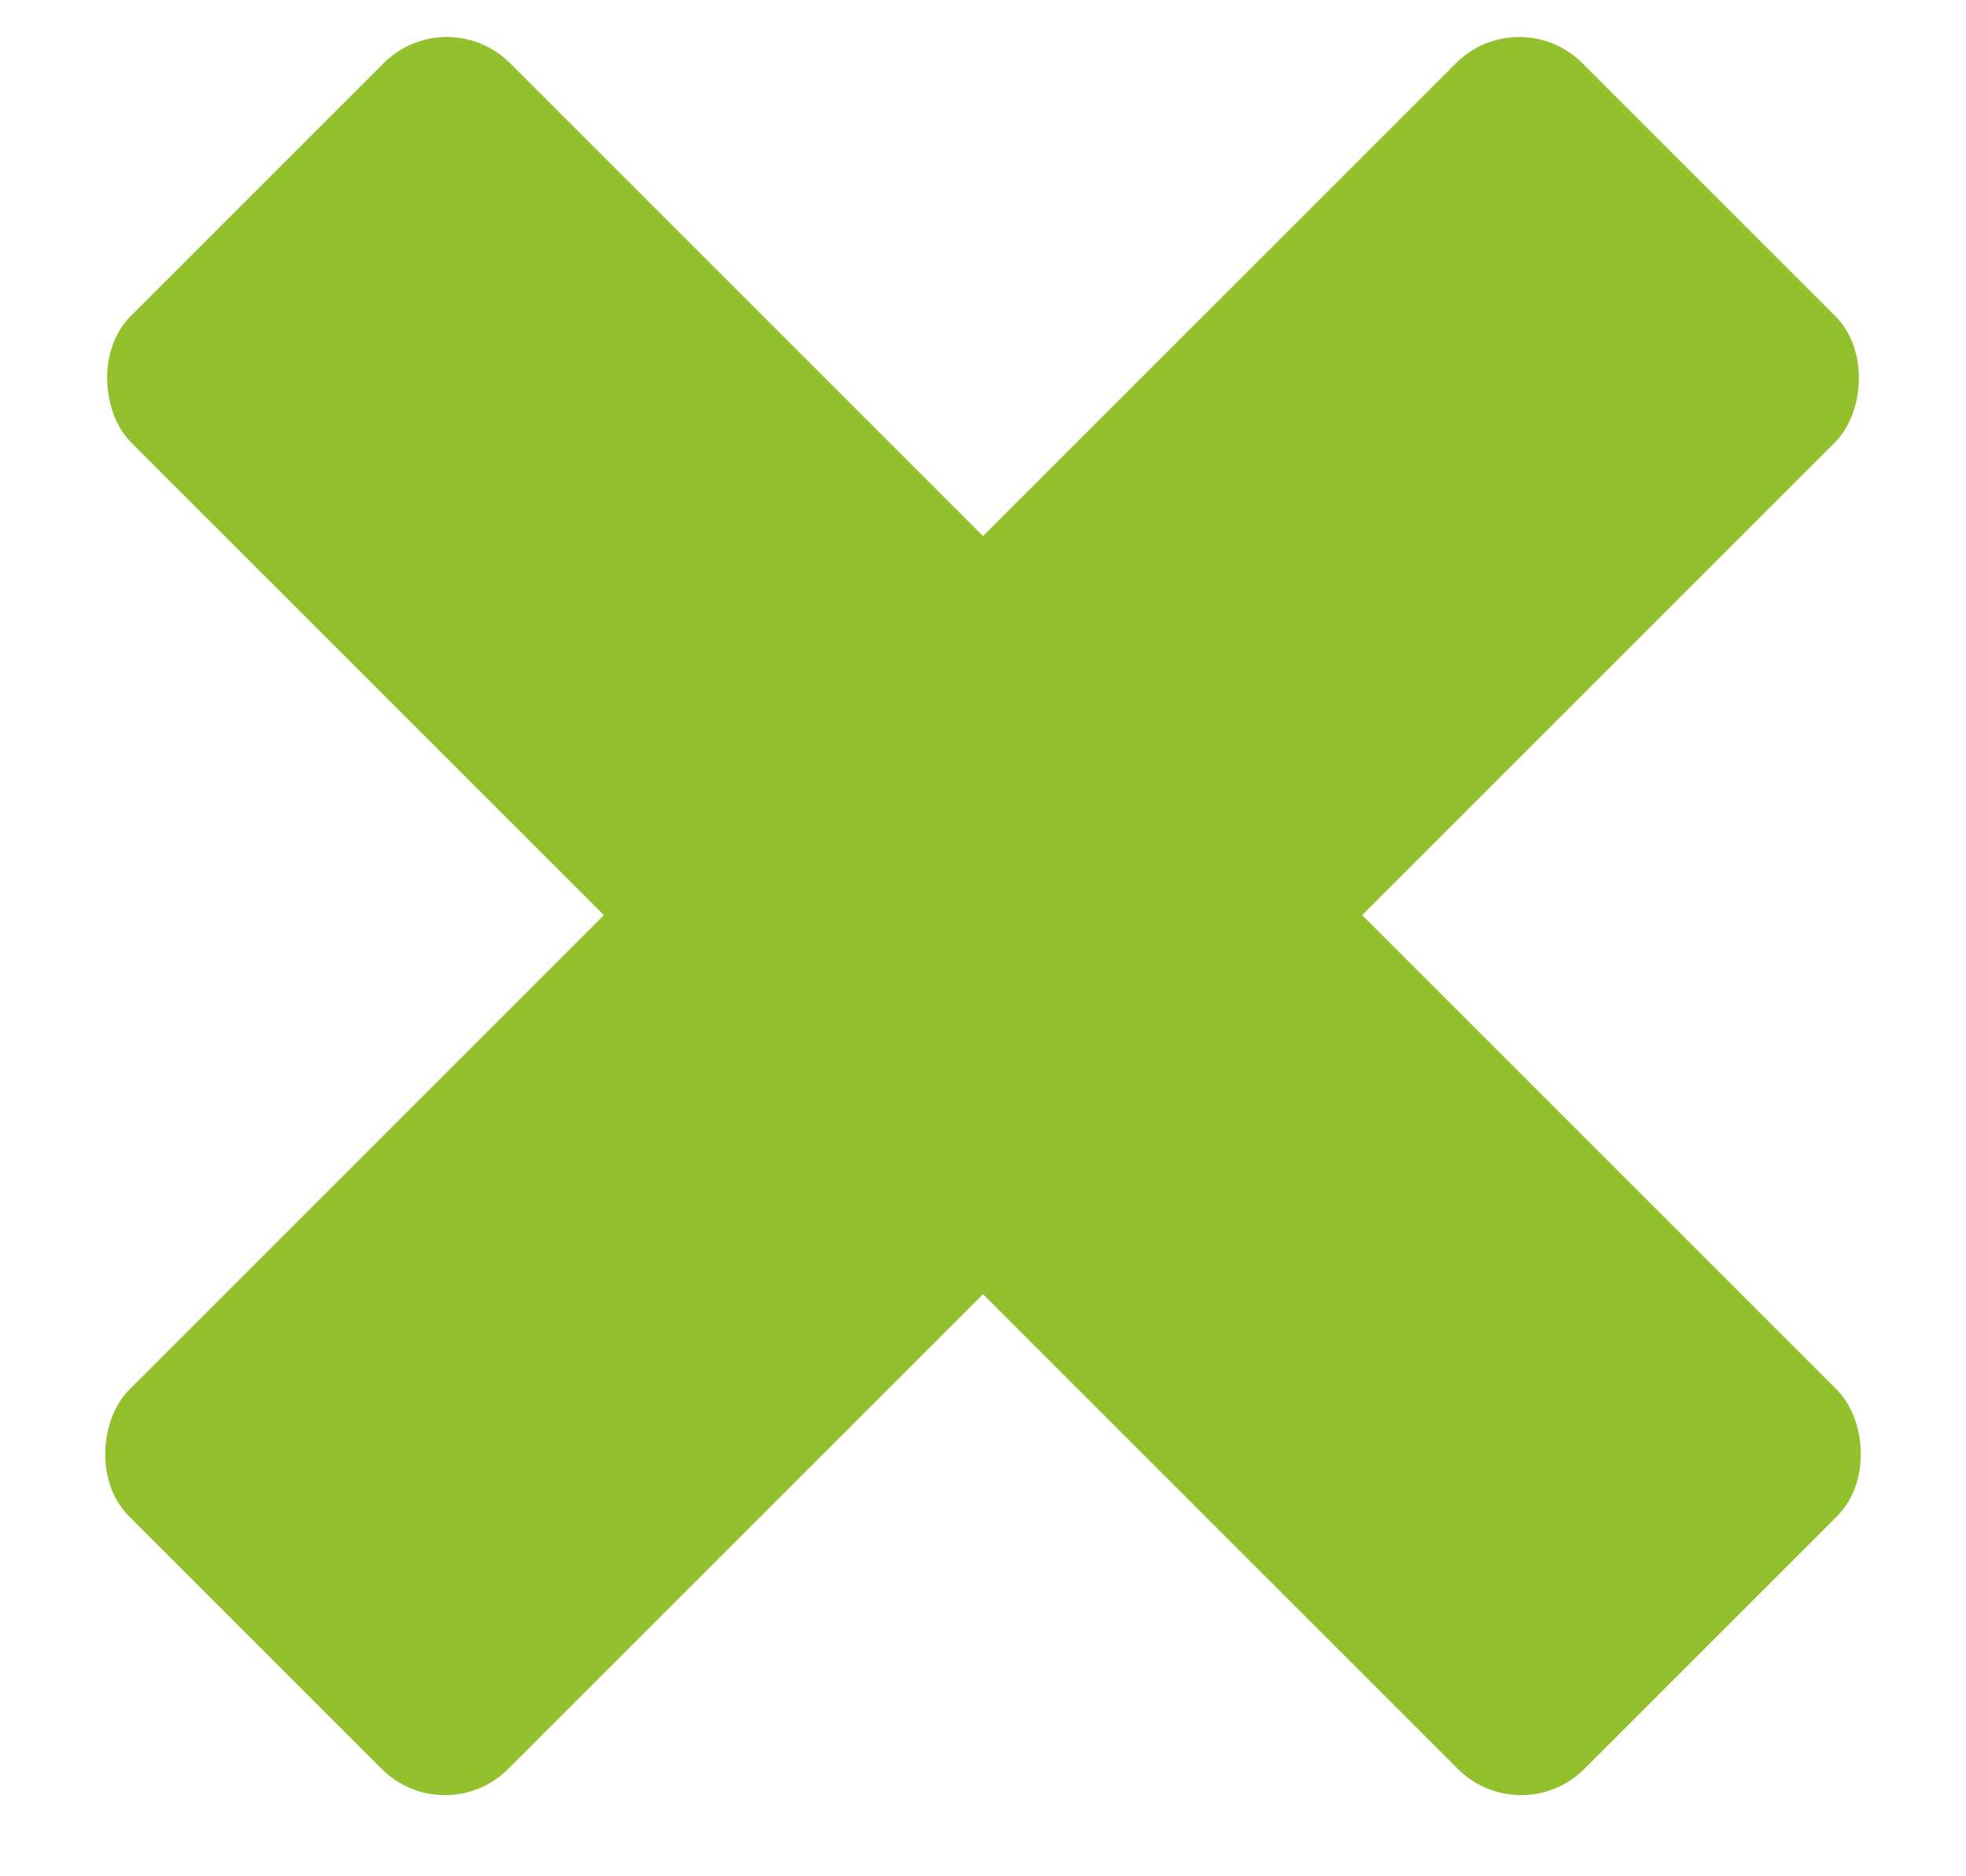
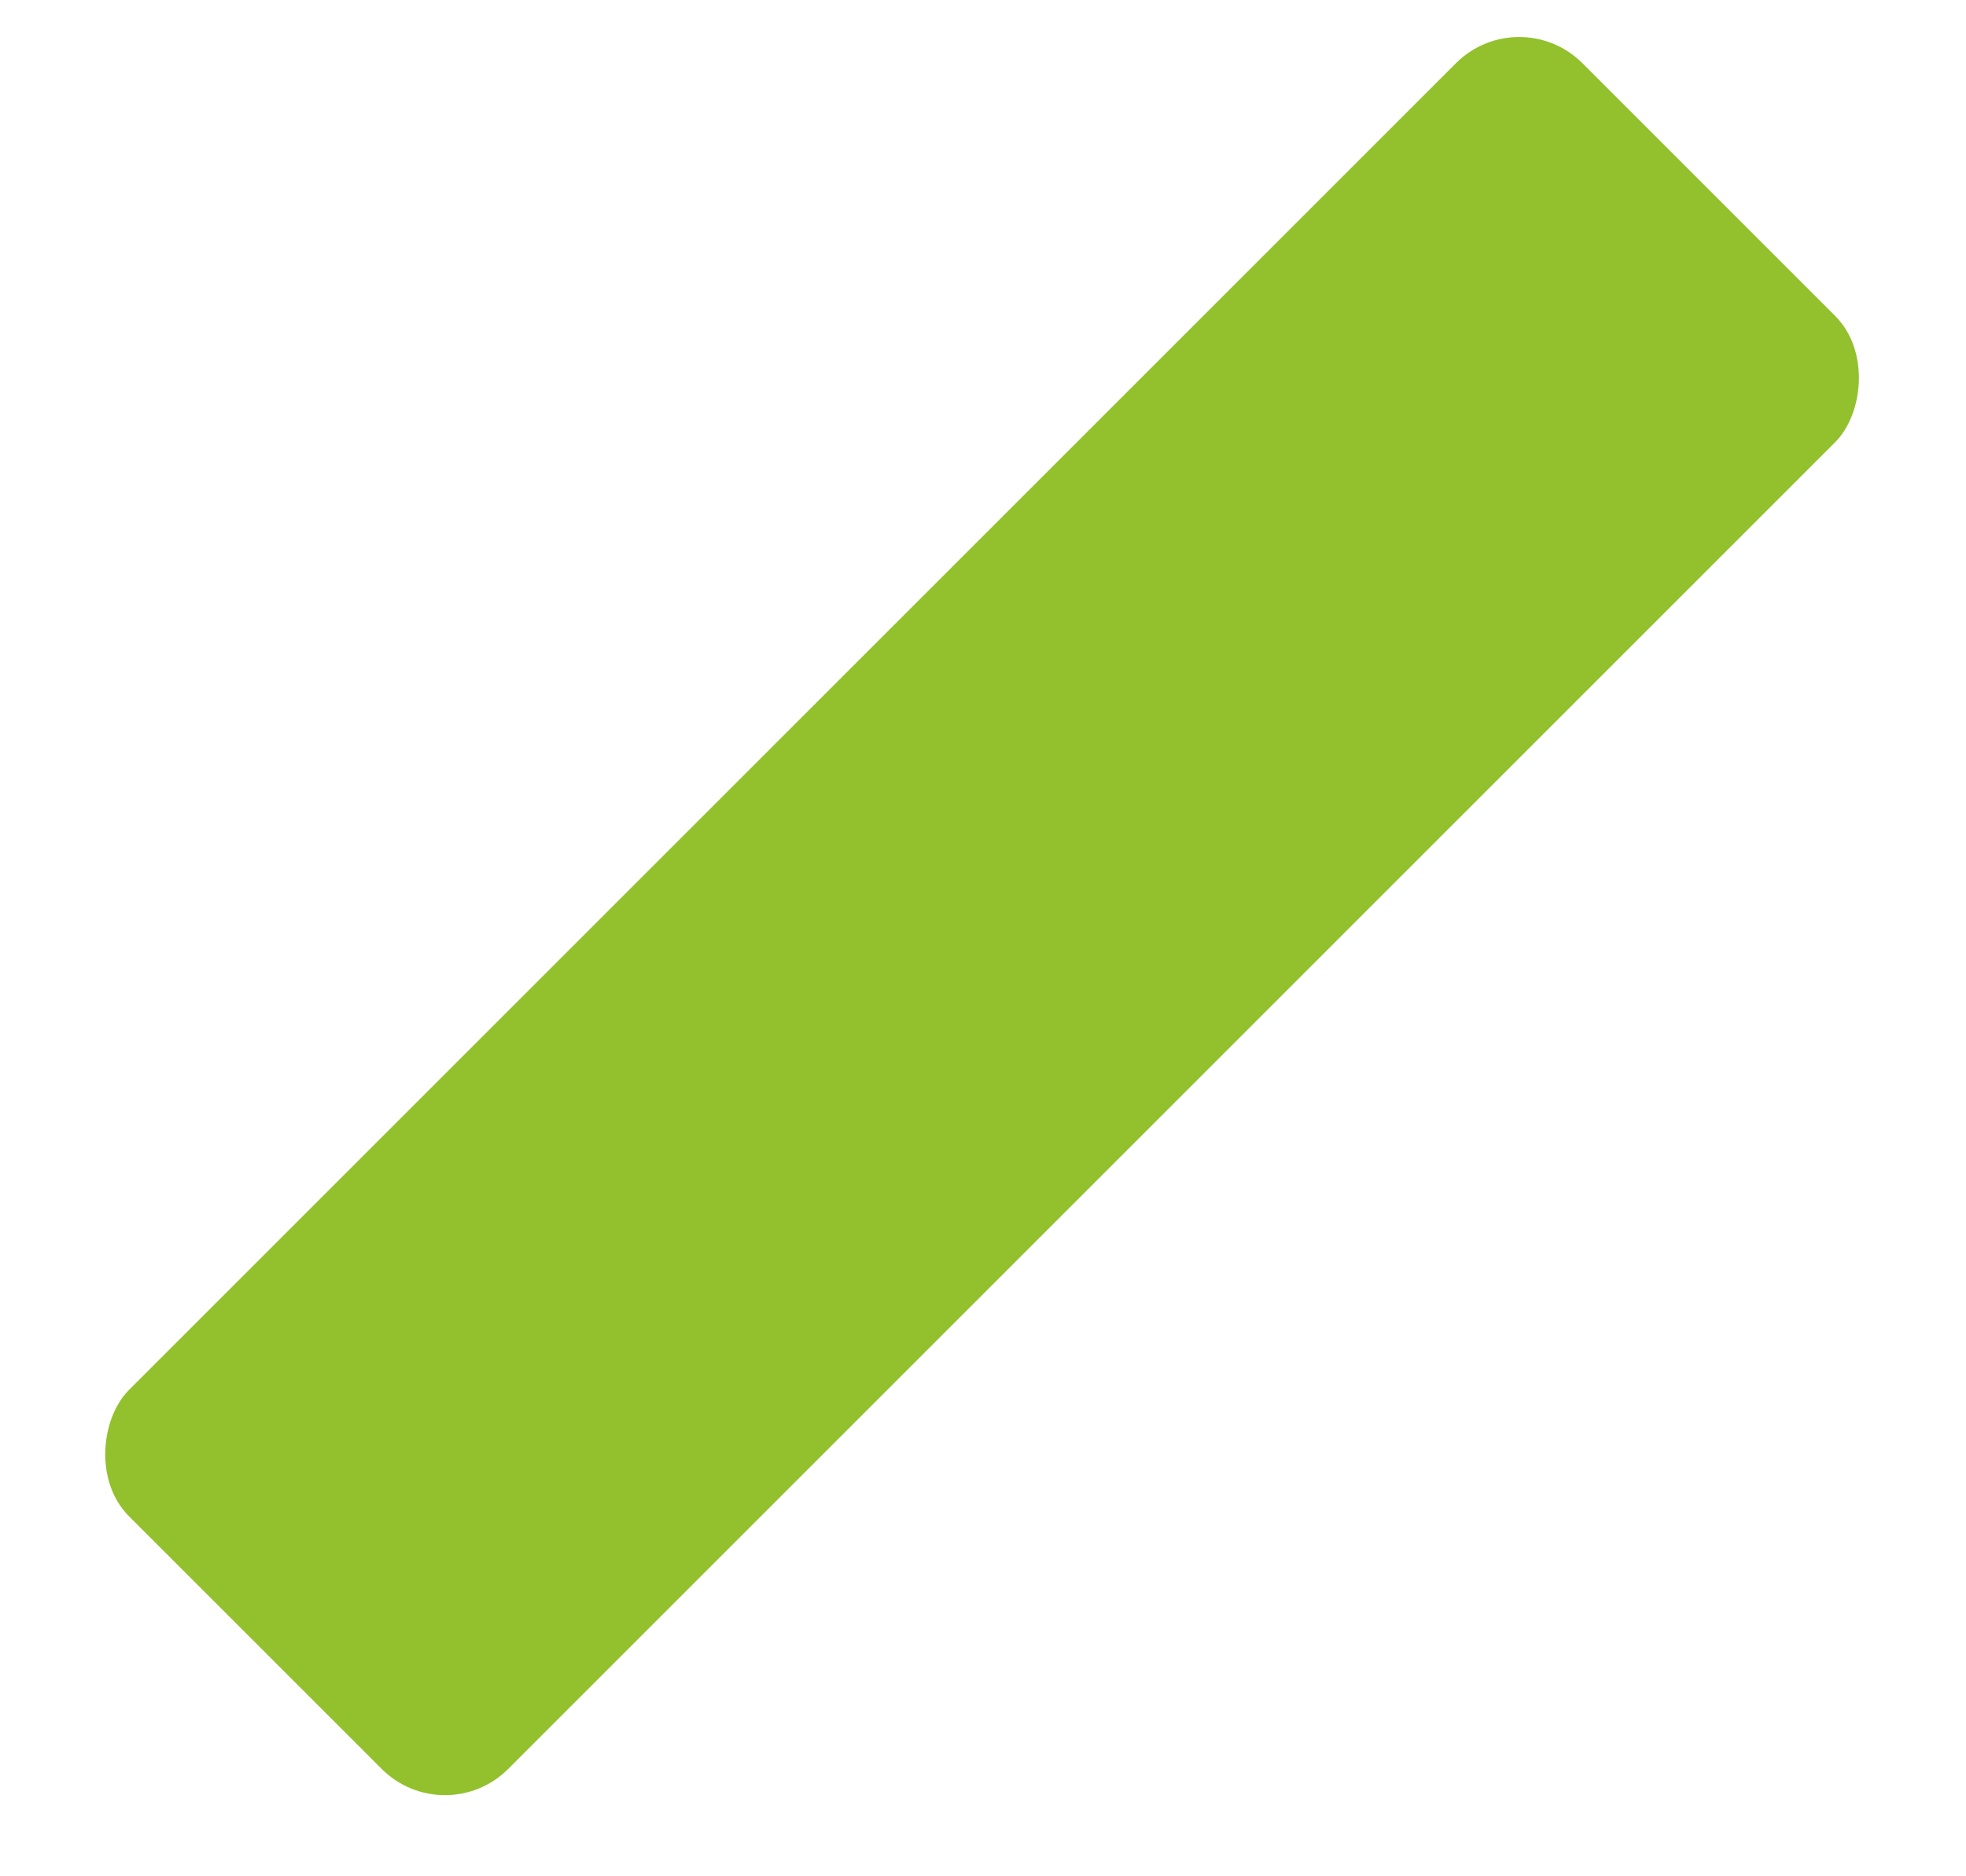
<svg xmlns="http://www.w3.org/2000/svg" width="22" height="21" fill="none">
  <rect width="6" height="23" x="17" fill="#92C12D" rx="1" transform="rotate(45 17 0)" />
-   <rect width="6" height="23" fill="#92C12D" rx="1" transform="scale(-1 1) rotate(45 -2.5 -6.036)" />
</svg>